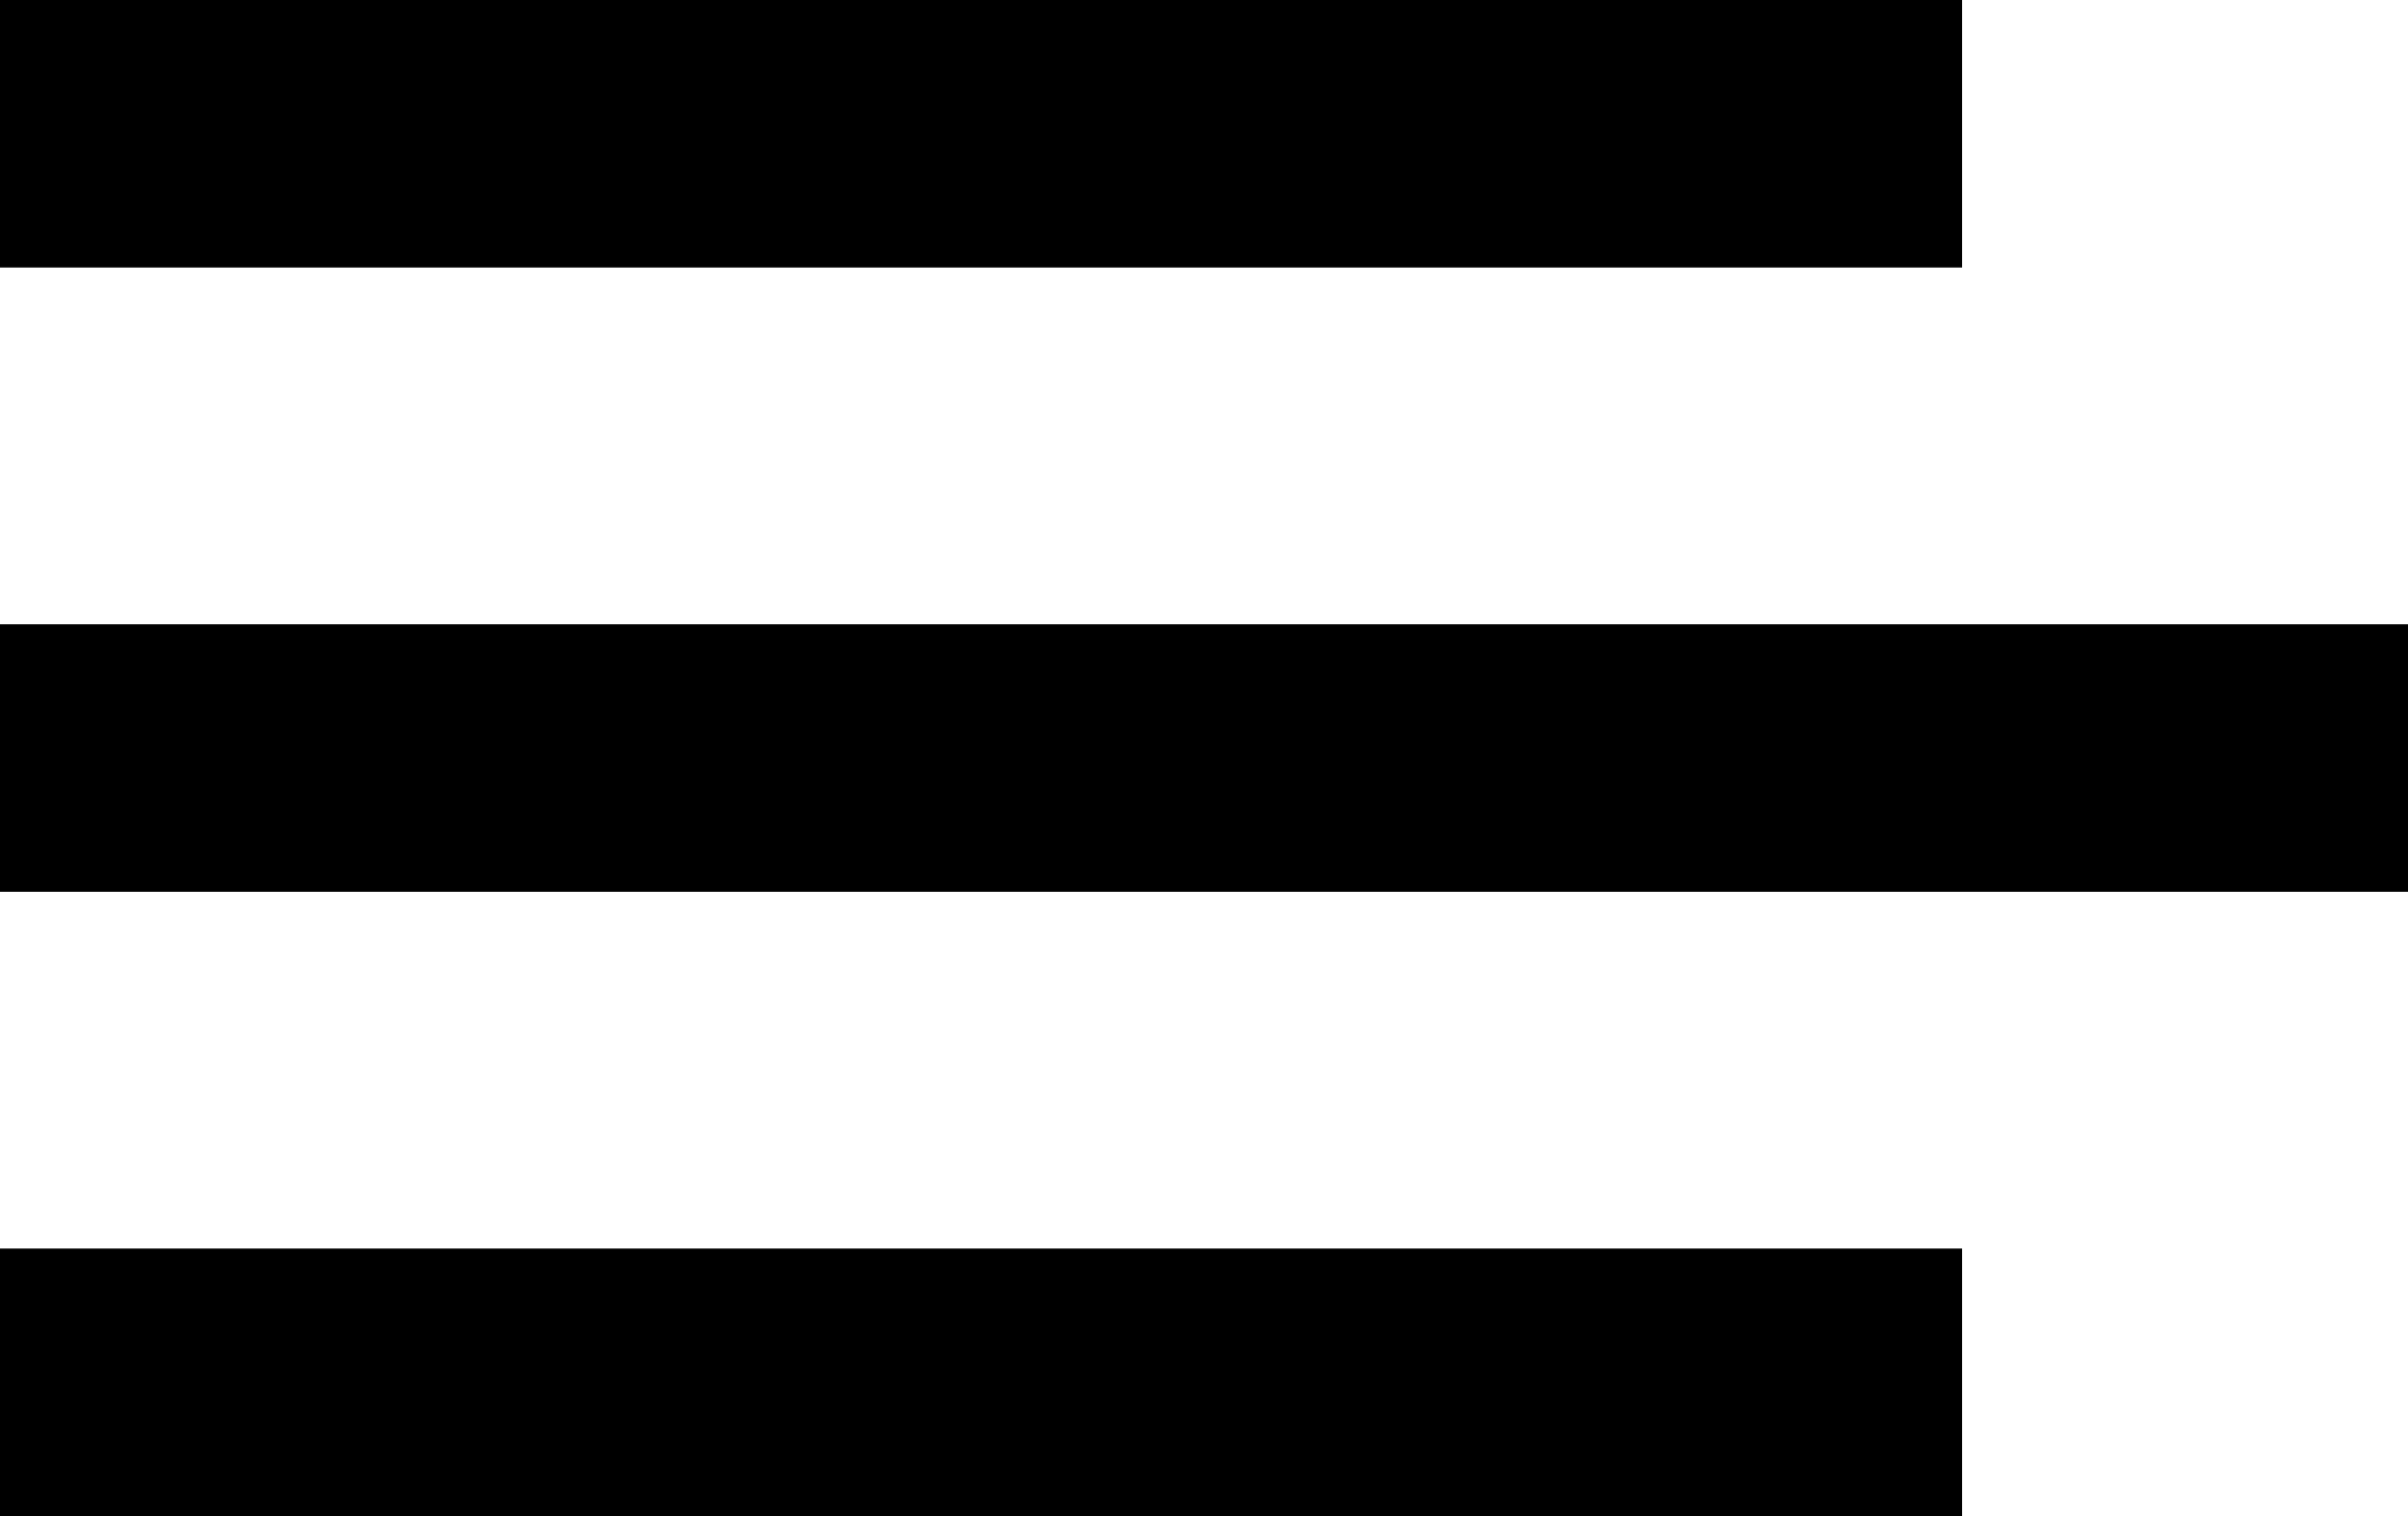
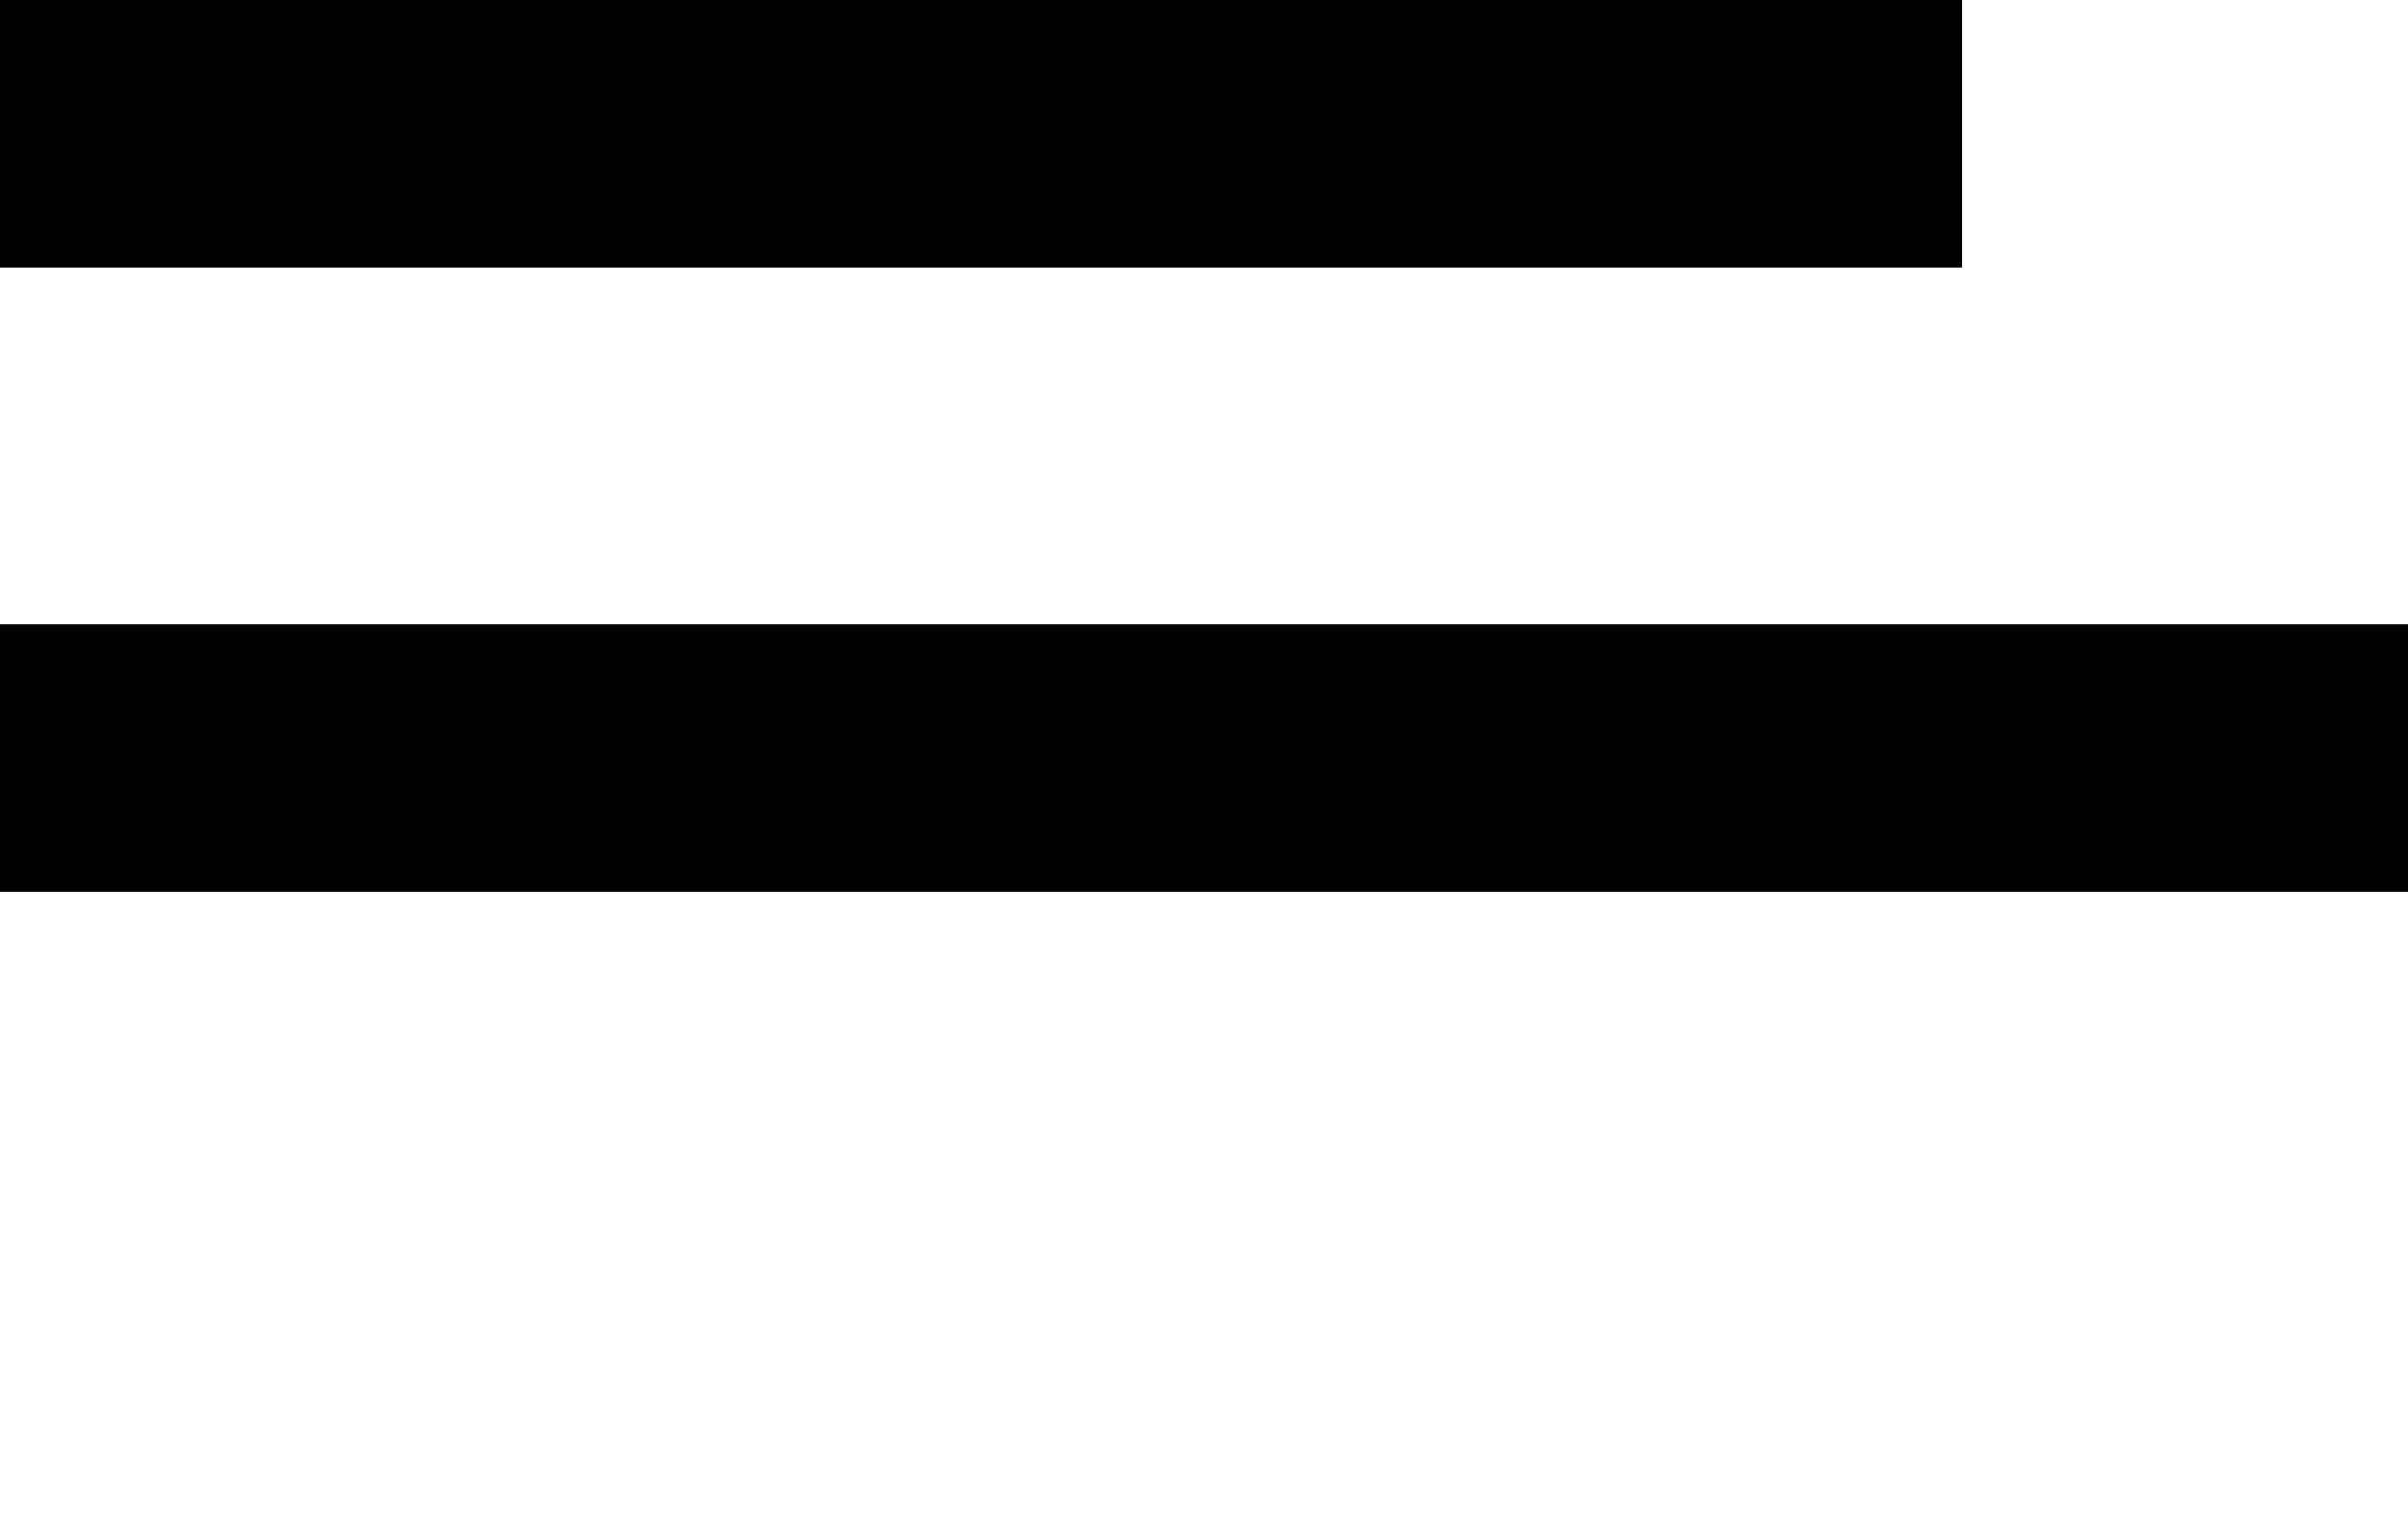
<svg xmlns="http://www.w3.org/2000/svg" width="27" height="17" viewBox="0 0 27 17" fill="none">
  <rect width="22" height="3" fill="black" />
  <rect y="7" width="27" height="3" fill="black" />
-   <rect y="14" width="22" height="3" fill="black" />
</svg>